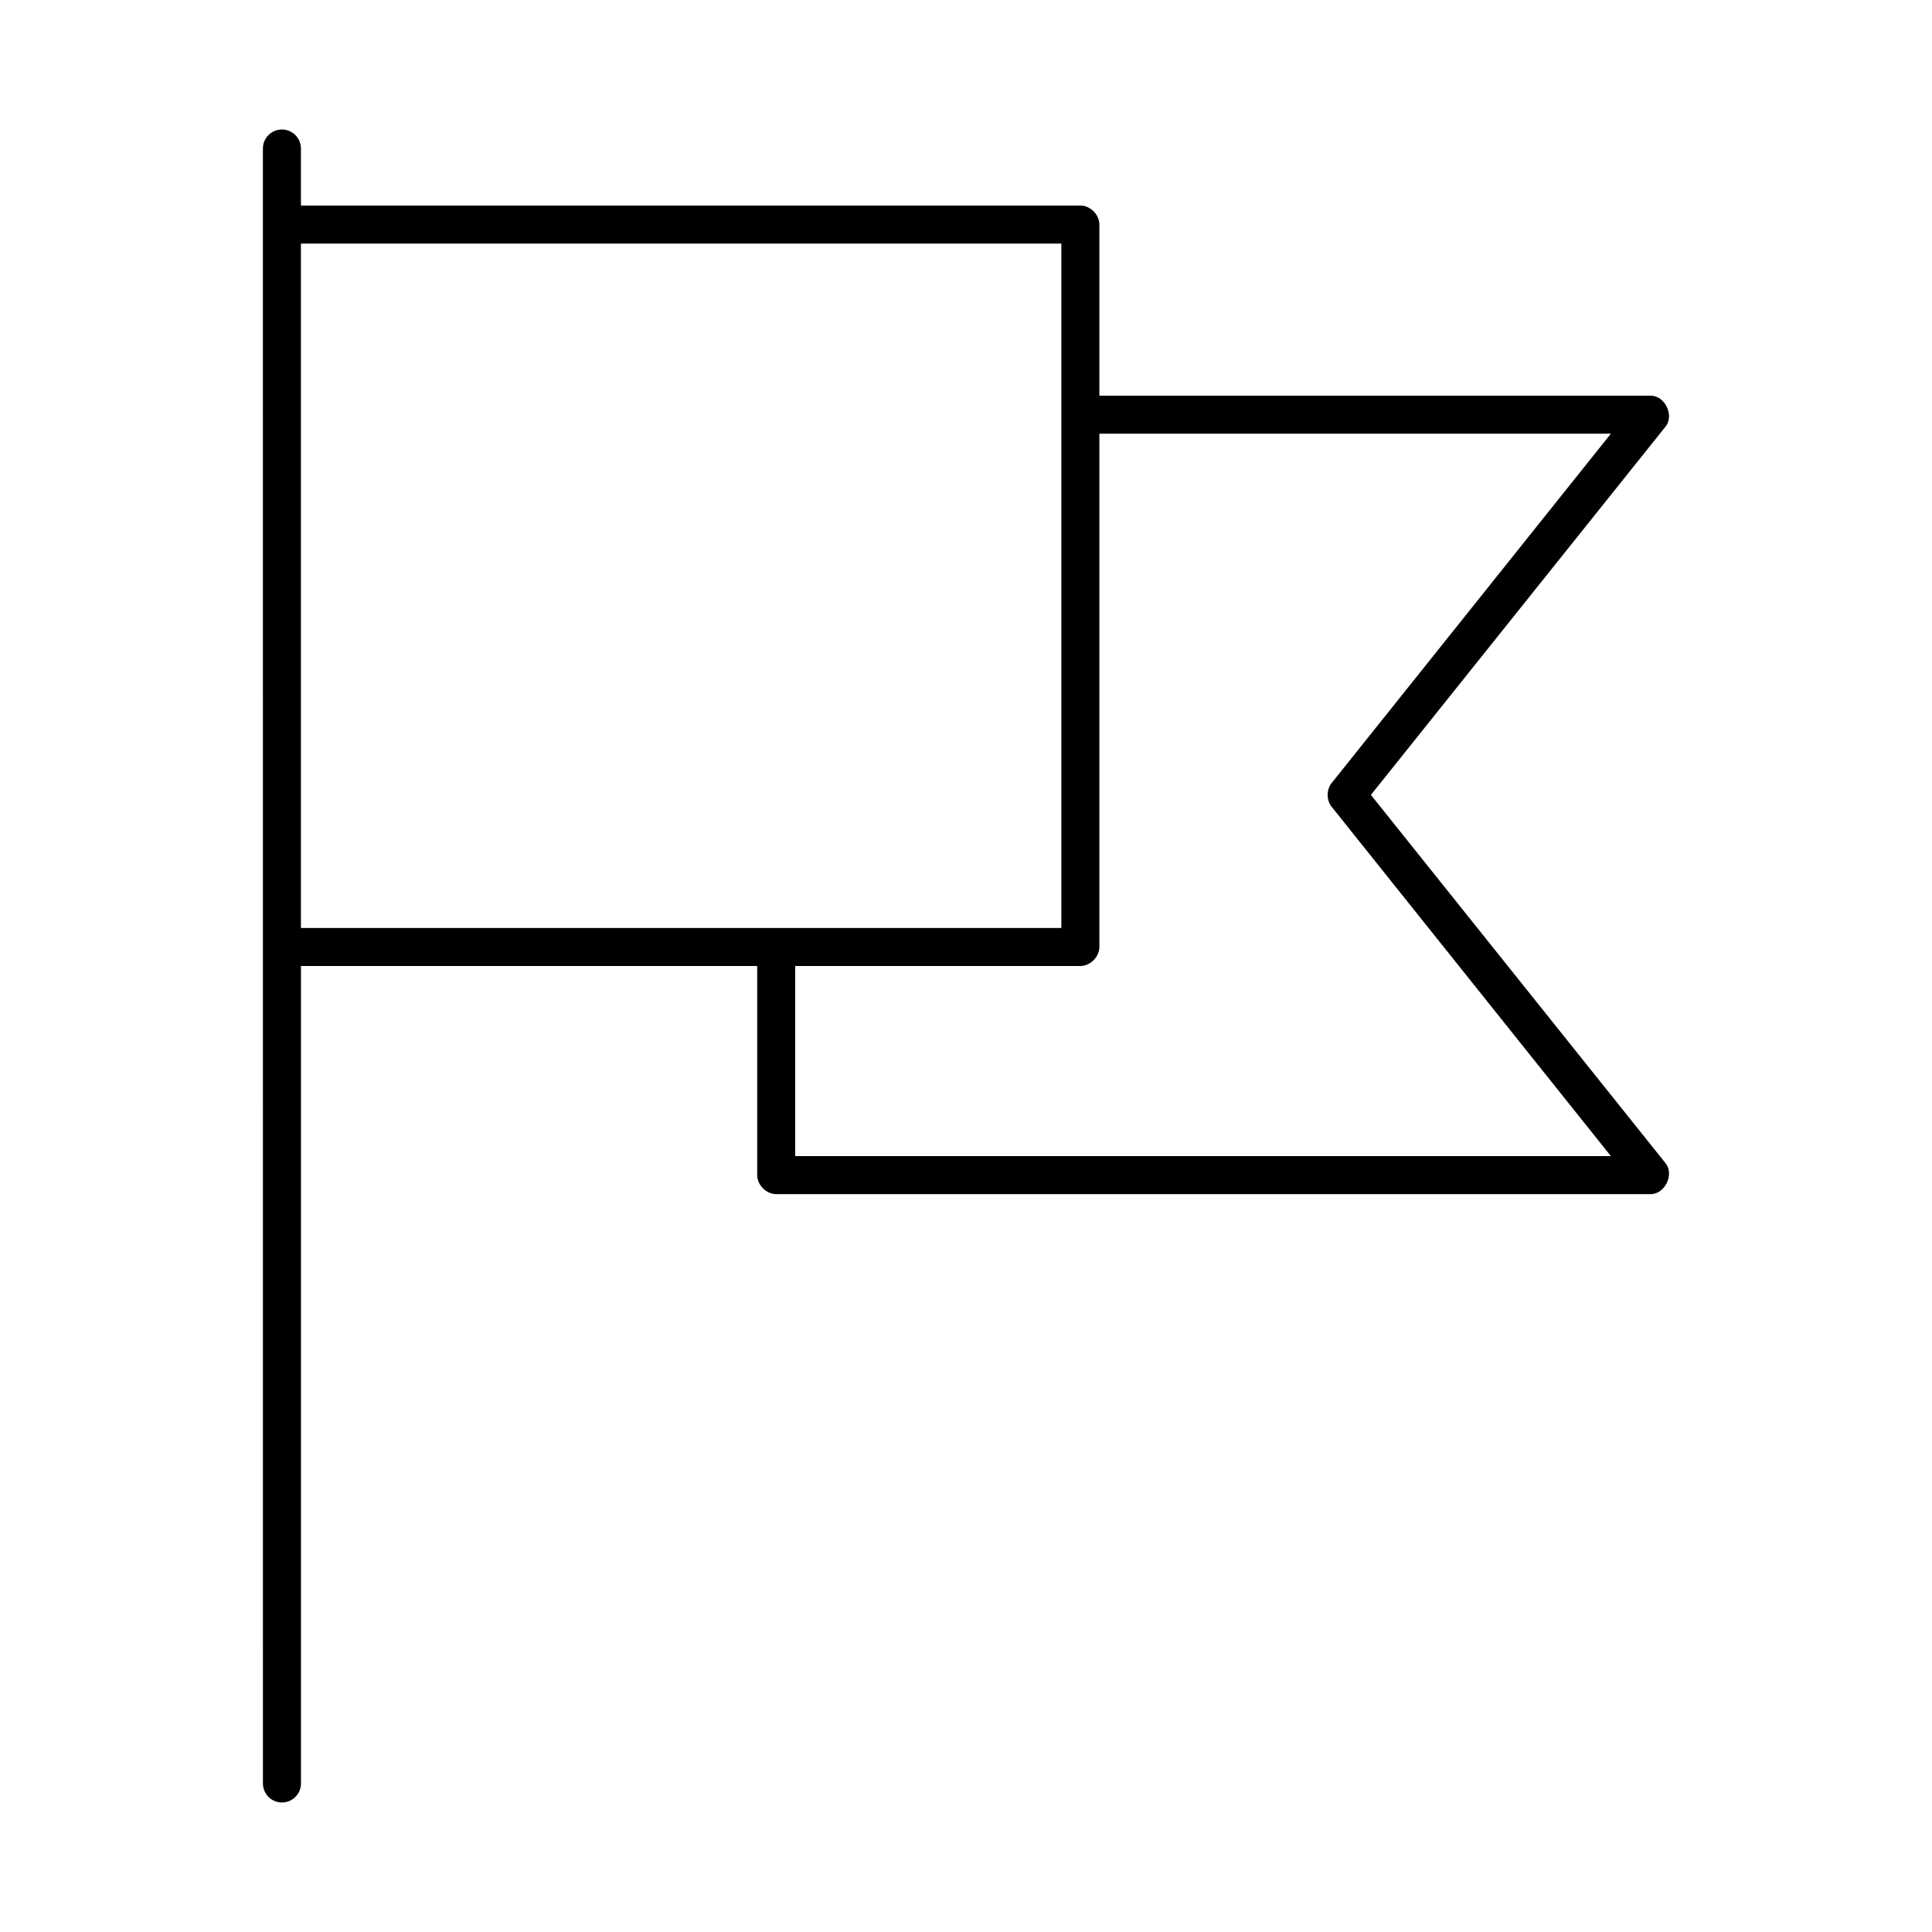
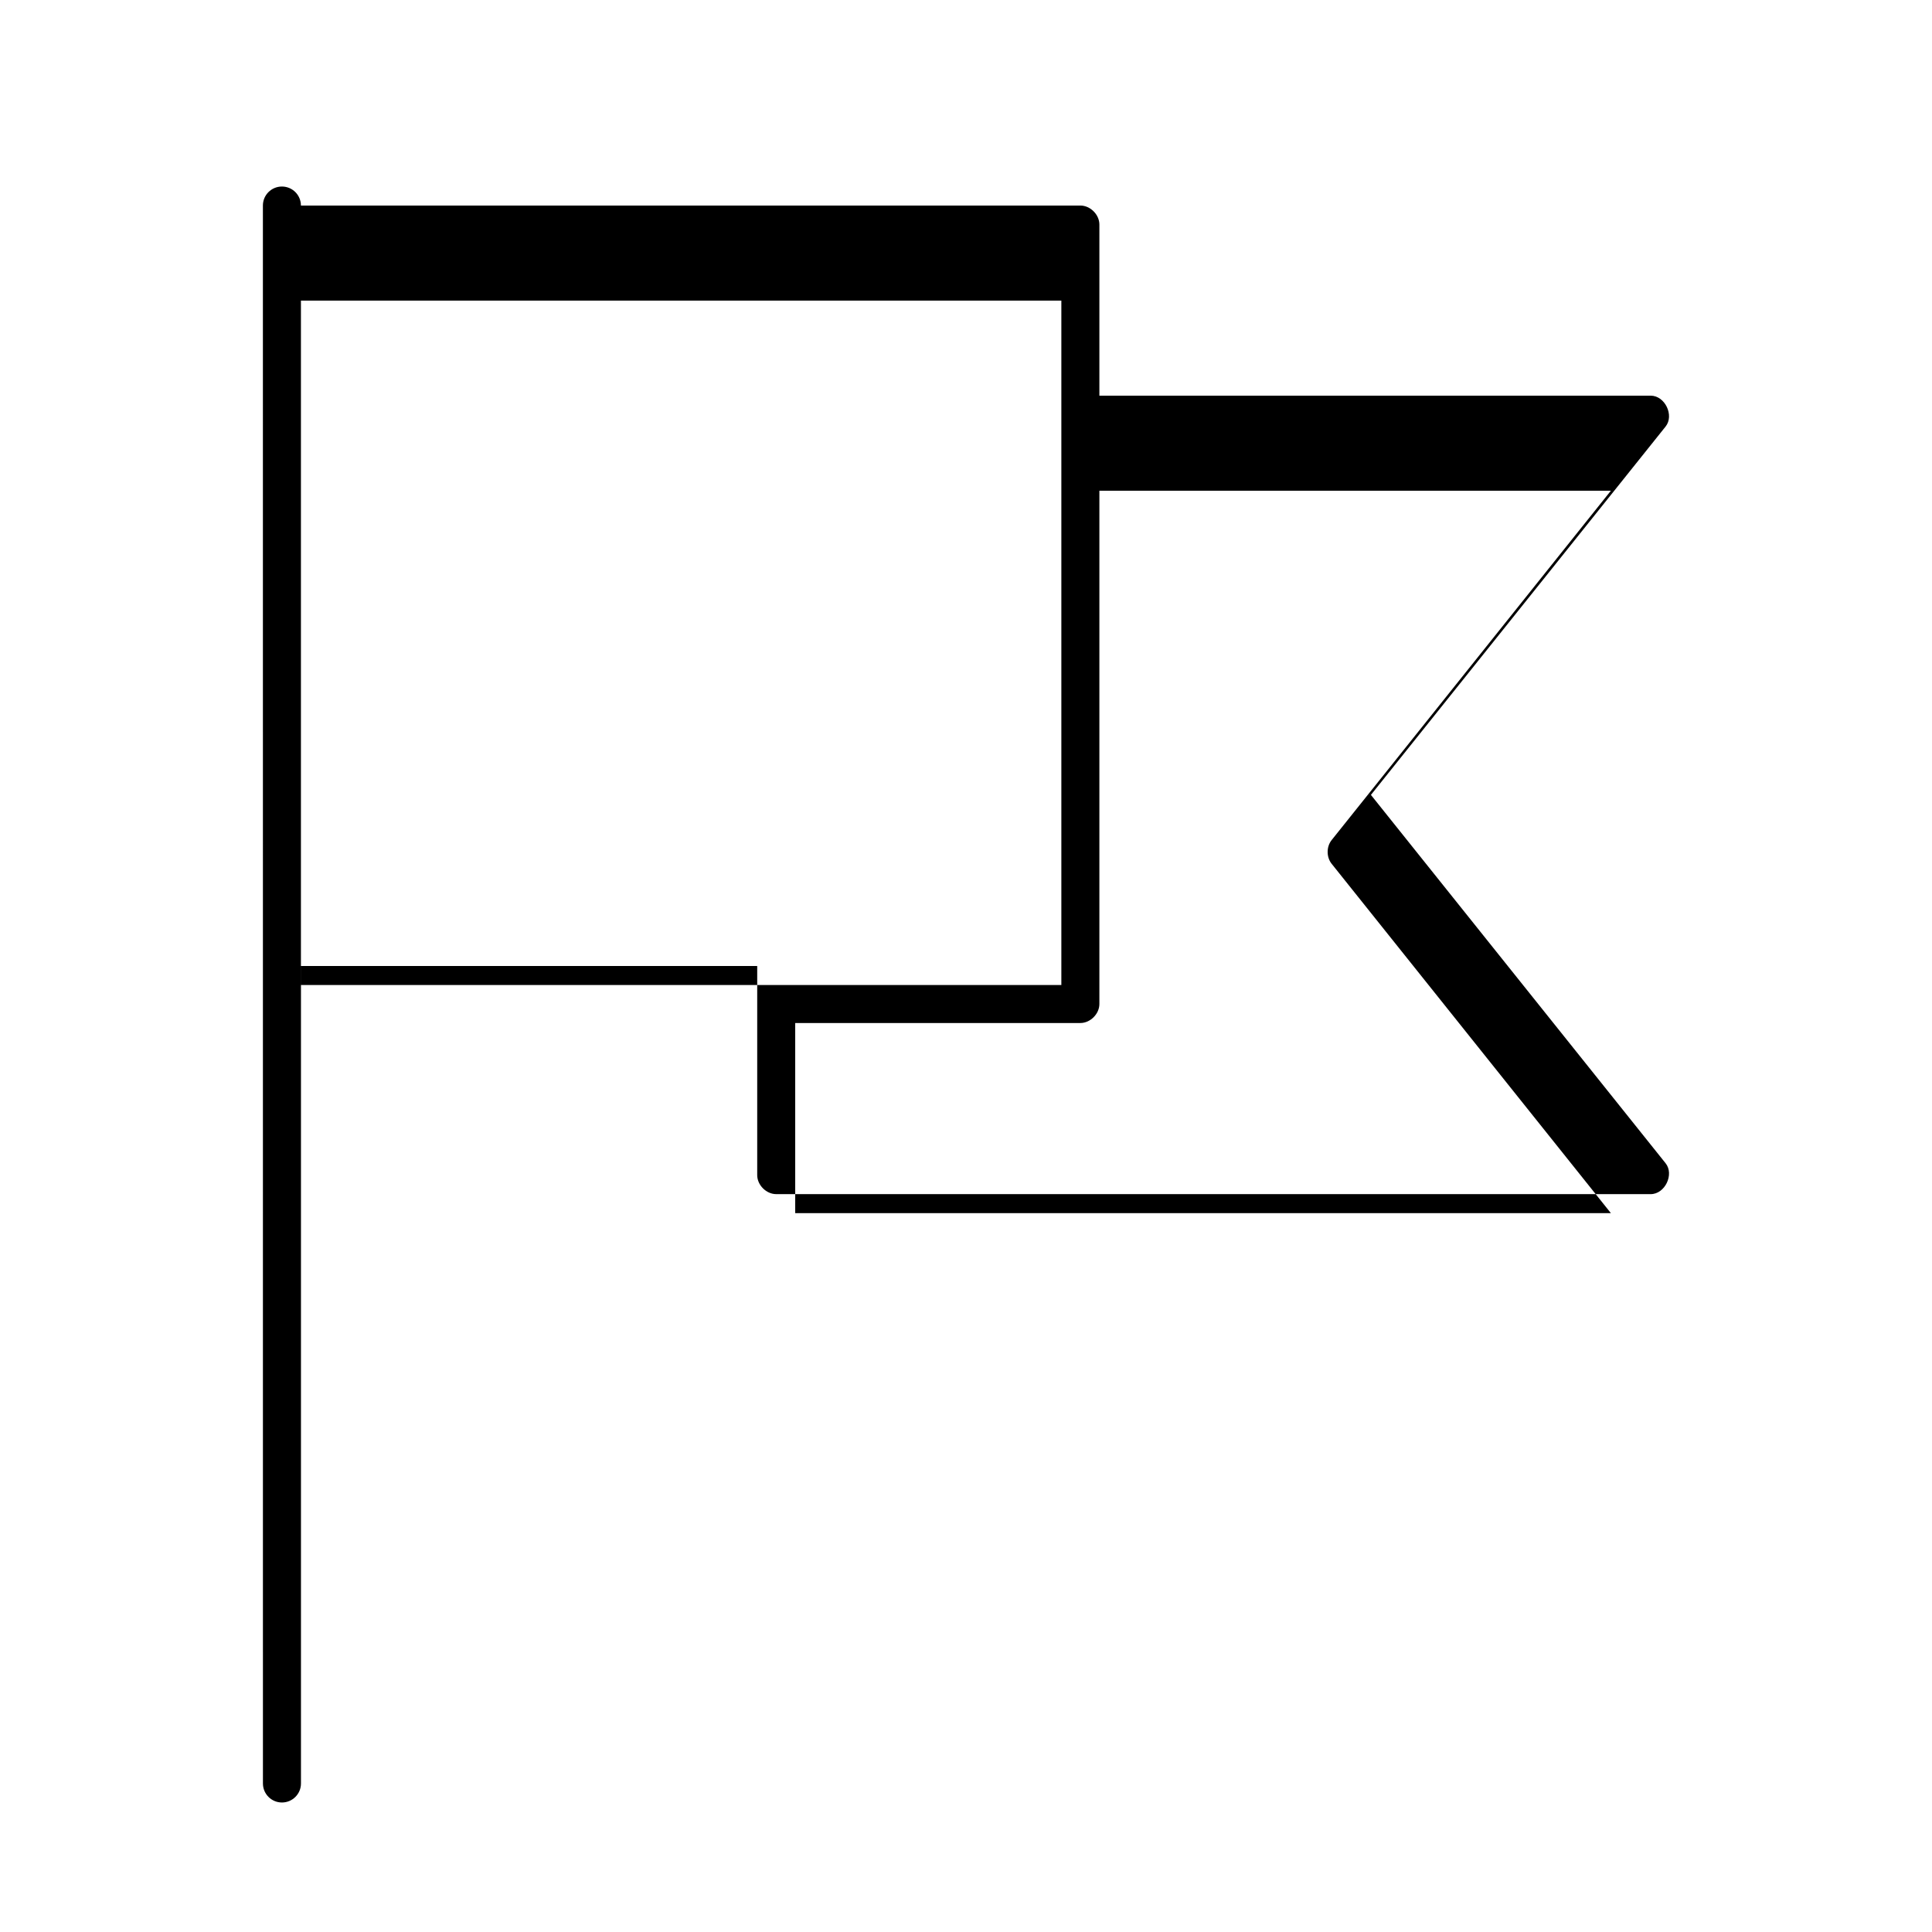
<svg xmlns="http://www.w3.org/2000/svg" fill="#000000" width="800px" height="800px" version="1.1" viewBox="144 144 512 512">
-   <path d="m213.68 616.64c0 2.781 2.254 5.039 5.039 5.039 2.781 0 5.039-2.254 5.039-5.039v-216.64h120.91v55.418c0 2.637 2.398 5.039 5.039 5.039h231.75c3.773 0 6.293-5.242 3.938-8.188l-78.09-97.613 78.09-97.613c2.356-2.945-0.16-8.188-3.938-8.188h-146.11v-45.344c0-2.637-2.398-5.039-5.039-5.039h-206.56v-15.113c0-2.781-2.254-5.039-5.039-5.039-2.781 0-5.039 2.254-5.039 5.039m10.078 25.191h201.52v181.37h-201.52zm211.6 50.383h135.55l-73.996 92.574c-1.418 1.77-1.418 4.527 0 6.297l73.996 92.574h-216.16v-50.383h75.57c2.637 0 5.039-2.402 5.039-5.039z" />
+   <path d="m213.68 616.64c0 2.781 2.254 5.039 5.039 5.039 2.781 0 5.039-2.254 5.039-5.039v-216.64h120.91v55.418c0 2.637 2.398 5.039 5.039 5.039h231.75c3.773 0 6.293-5.242 3.938-8.188l-78.09-97.613 78.09-97.613c2.356-2.945-0.16-8.188-3.938-8.188h-146.11v-45.344c0-2.637-2.398-5.039-5.039-5.039h-206.56c0-2.781-2.254-5.039-5.039-5.039-2.781 0-5.039 2.254-5.039 5.039m10.078 25.191h201.52v181.37h-201.52zm211.6 50.383h135.55l-73.996 92.574c-1.418 1.77-1.418 4.527 0 6.297l73.996 92.574h-216.16v-50.383h75.57c2.637 0 5.039-2.402 5.039-5.039z" />
</svg>